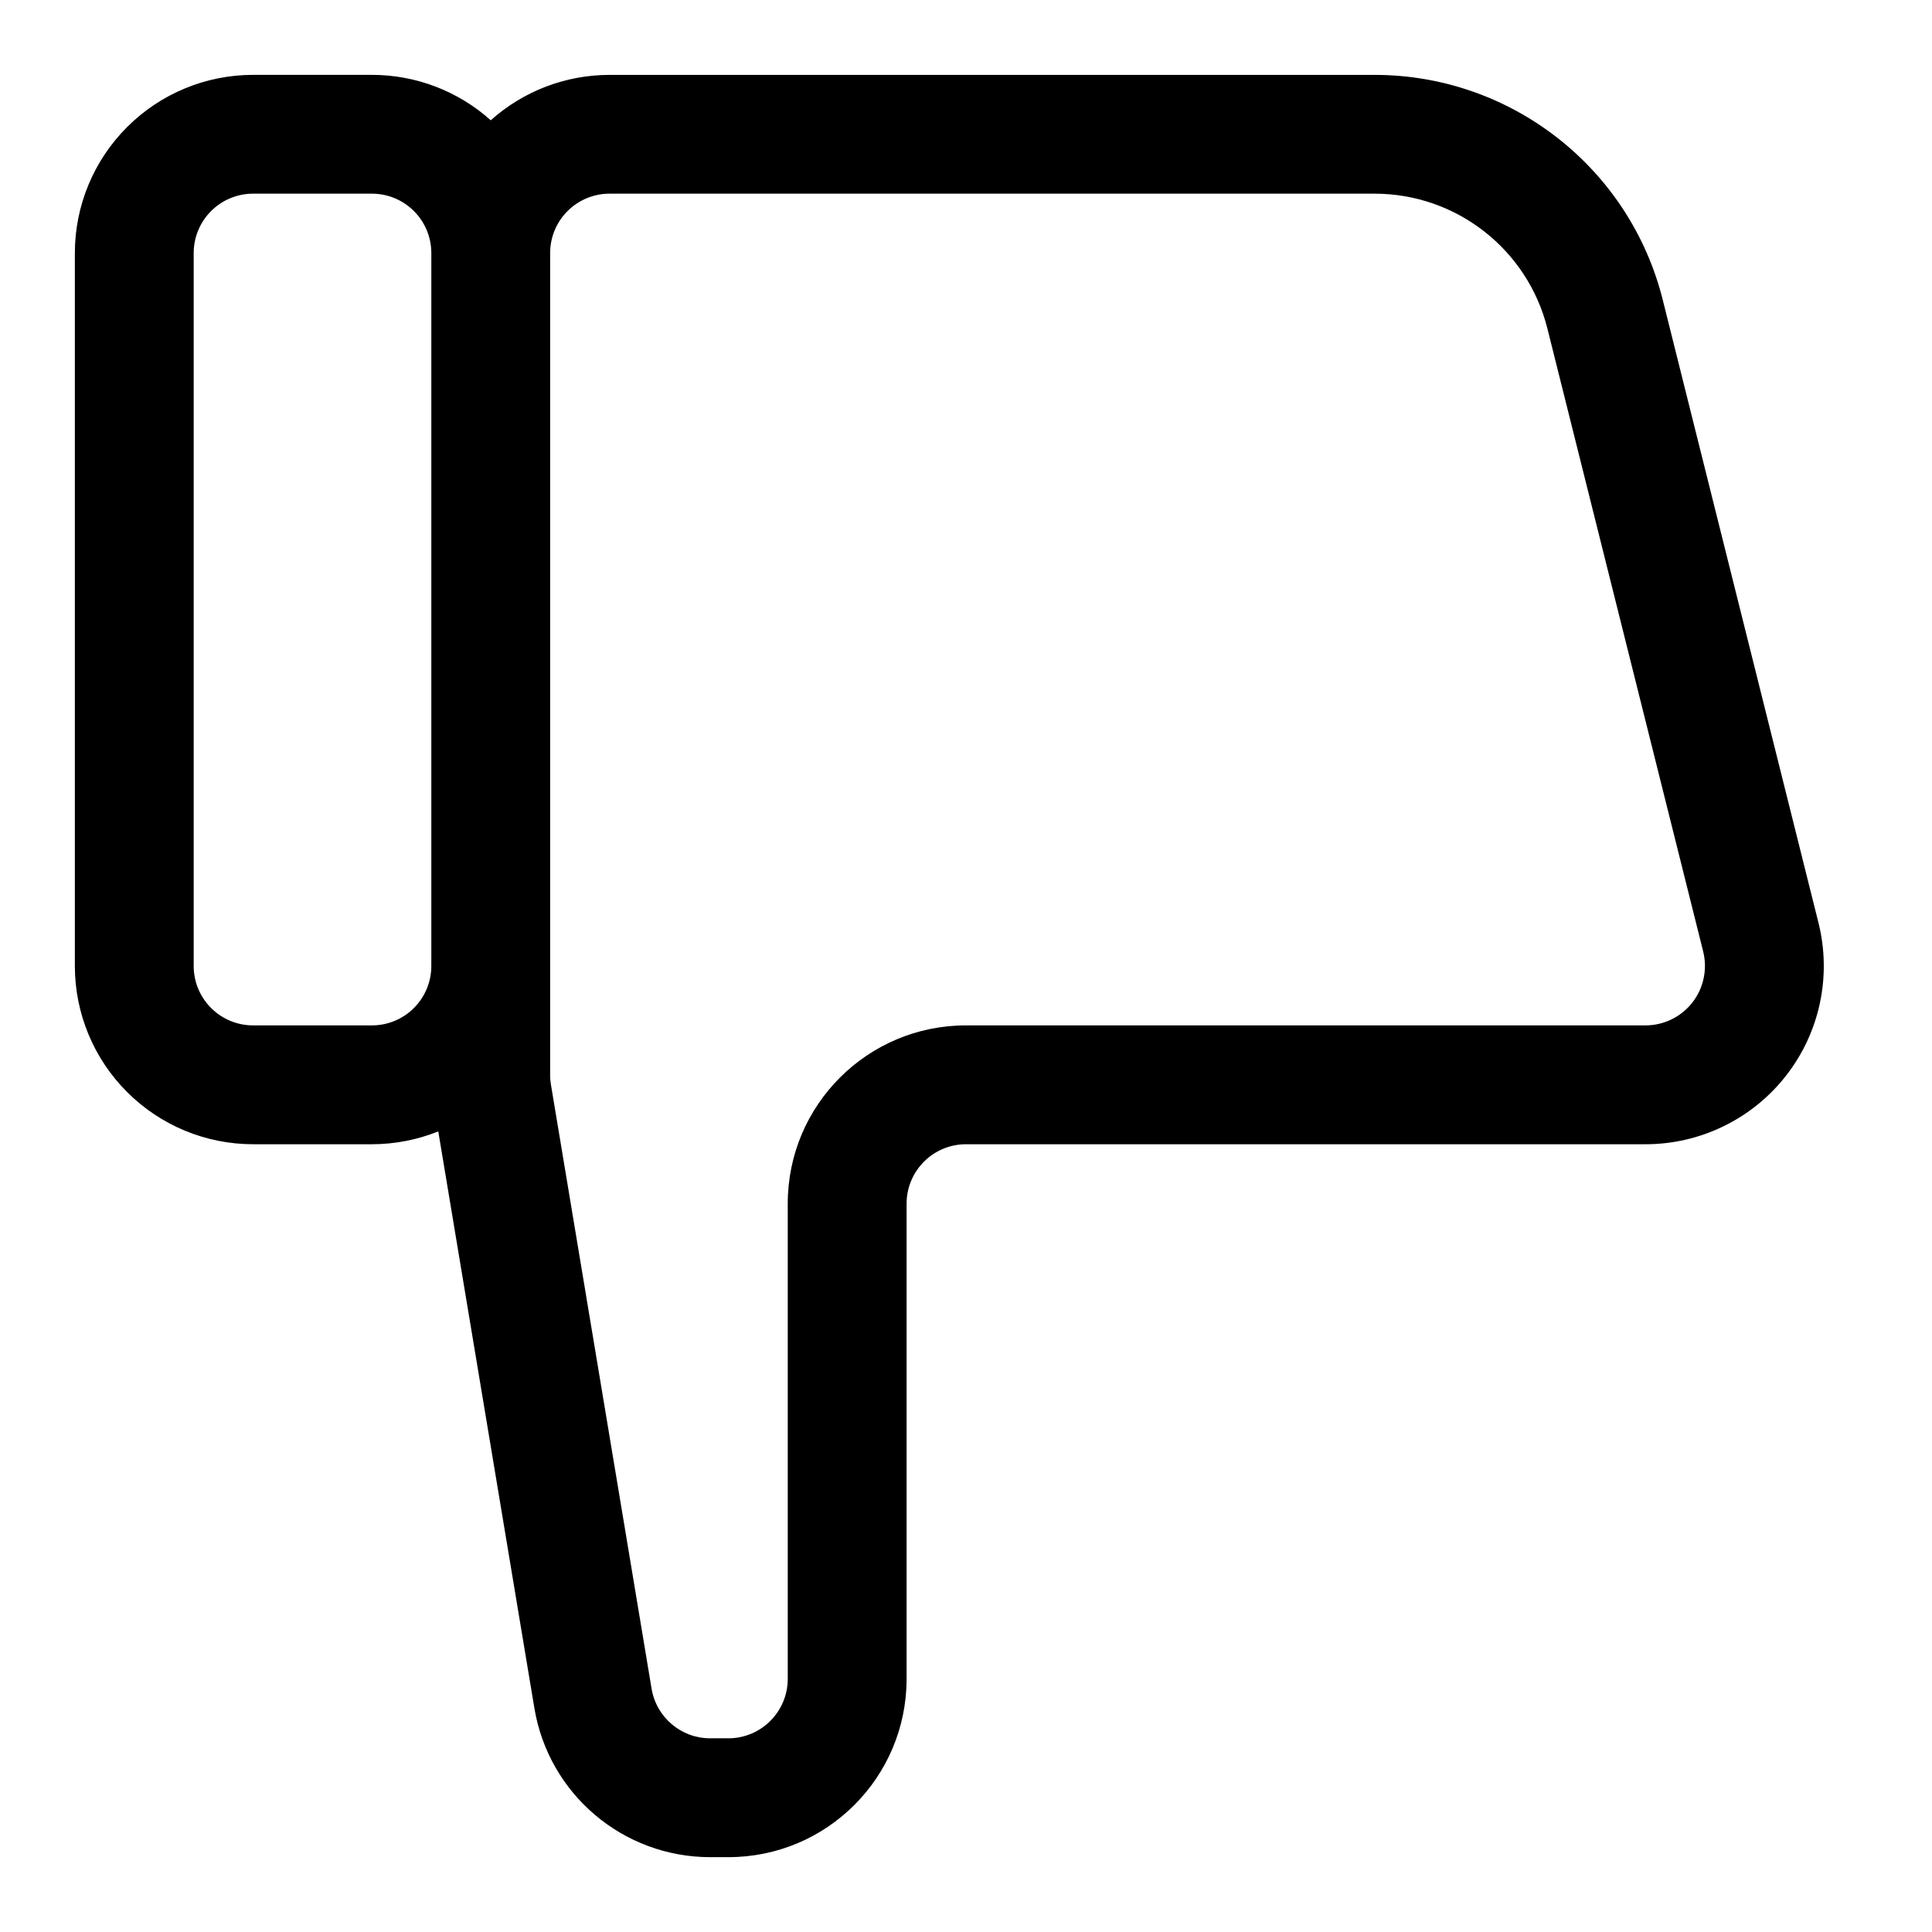
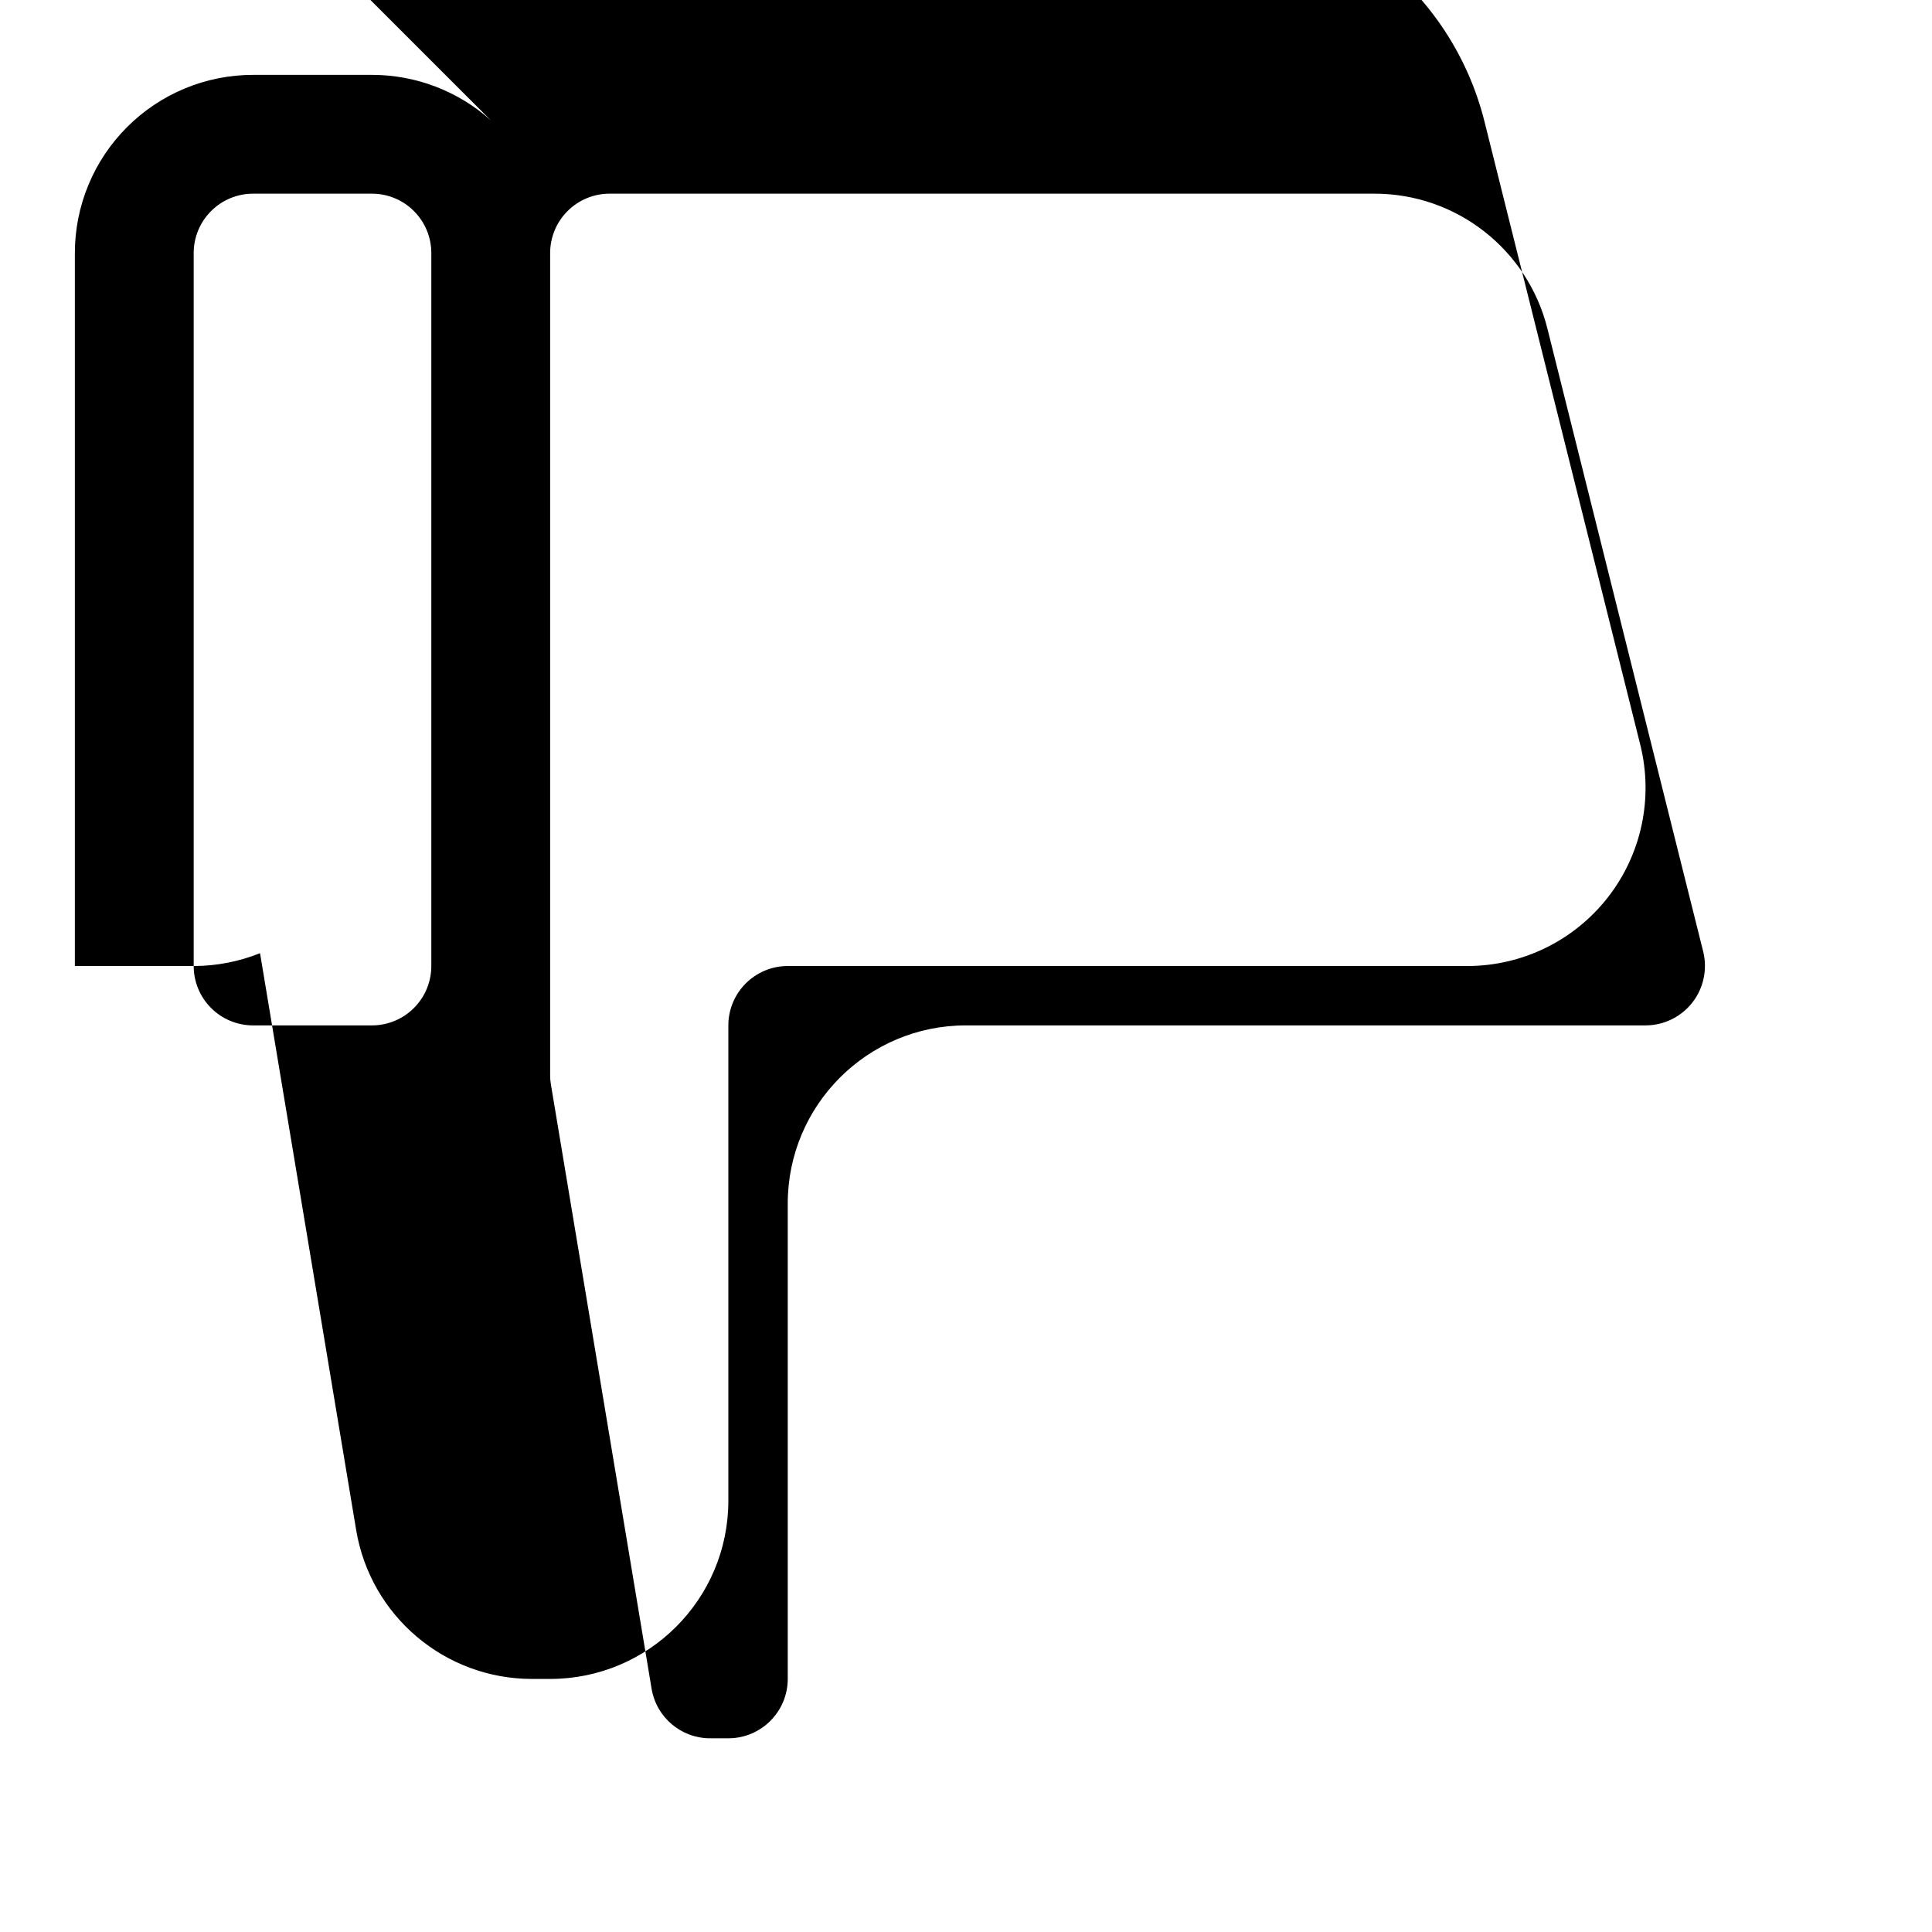
<svg xmlns="http://www.w3.org/2000/svg" fill="#000000" width="800px" height="800px" version="1.1" viewBox="144 144 512 512">
-   <path d="m274.05 175.87c-8.629-7.731-19.84-12.031-31.488-12.031h-31.488c-12.531 0-24.547 4.977-33.395 13.84-8.863 8.848-13.84 20.863-13.84 33.395v188.93c0 12.531 4.977 24.543 13.84 33.391 8.848 8.863 20.863 13.84 33.395 13.84h31.488c6.078 0 12.043-1.18 17.586-3.402l25.473 152.86c3.797 22.781 23.508 39.473 46.586 39.473h4.82c26.086 0 47.23-21.145 47.23-47.234v-125.95c0-8.691 7.055-15.746 15.746-15.746h180.08c14.547 0 28.293-6.707 37.234-18.168 8.961-11.461 12.125-26.402 8.598-40.527l-41.266-165.07c-8.77-35.047-40.258-59.625-76.375-59.625h-202.73c-11.652 0-22.859 4.301-31.488 12.031zm15.742 253.02v-217.82c0-4.172 1.652-8.188 4.613-11.133 2.945-2.957 6.961-4.613 11.133-4.613h202.73c21.68 0 40.559 14.754 45.816 35.773l41.281 165.07c1.164 4.707 0.109 9.699-2.867 13.508-2.992 3.828-7.57 6.062-12.422 6.062h-180.08c-26.09 0-47.234 21.145-47.234 47.234v125.95c0 8.691-7.051 15.746-15.742 15.746h-4.82c-7.699 0-14.262-5.559-15.523-13.164l-26.668-160.04c-0.145-0.852-0.223-1.719-0.223-2.582zm-31.488-28.891c0 4.172-1.652 8.184-4.613 11.129-2.941 2.961-6.957 4.613-11.129 4.613h-31.488c-4.172 0-8.188-1.652-11.133-4.613-2.957-2.945-4.613-6.957-4.613-11.129v-188.93c0-4.172 1.656-8.188 4.613-11.133 2.945-2.957 6.961-4.613 11.133-4.613h31.488c4.172 0 8.188 1.656 11.129 4.613 2.961 2.945 4.613 6.961 4.613 11.133z" fill-rule="evenodd" />
+   <path d="m274.05 175.87c-8.629-7.731-19.84-12.031-31.488-12.031h-31.488c-12.531 0-24.547 4.977-33.395 13.84-8.863 8.848-13.84 20.863-13.84 33.395v188.93h31.488c6.078 0 12.043-1.18 17.586-3.402l25.473 152.86c3.797 22.781 23.508 39.473 46.586 39.473h4.82c26.086 0 47.23-21.145 47.23-47.234v-125.95c0-8.691 7.055-15.746 15.746-15.746h180.08c14.547 0 28.293-6.707 37.234-18.168 8.961-11.461 12.125-26.402 8.598-40.527l-41.266-165.07c-8.77-35.047-40.258-59.625-76.375-59.625h-202.73c-11.652 0-22.859 4.301-31.488 12.031zm15.742 253.02v-217.82c0-4.172 1.652-8.188 4.613-11.133 2.945-2.957 6.961-4.613 11.133-4.613h202.73c21.68 0 40.559 14.754 45.816 35.773l41.281 165.07c1.164 4.707 0.109 9.699-2.867 13.508-2.992 3.828-7.57 6.062-12.422 6.062h-180.08c-26.09 0-47.234 21.145-47.234 47.234v125.95c0 8.691-7.051 15.746-15.742 15.746h-4.82c-7.699 0-14.262-5.559-15.523-13.164l-26.668-160.04c-0.145-0.852-0.223-1.719-0.223-2.582zm-31.488-28.891c0 4.172-1.652 8.184-4.613 11.129-2.941 2.961-6.957 4.613-11.129 4.613h-31.488c-4.172 0-8.188-1.652-11.133-4.613-2.957-2.945-4.613-6.957-4.613-11.129v-188.93c0-4.172 1.656-8.188 4.613-11.133 2.945-2.957 6.961-4.613 11.133-4.613h31.488c4.172 0 8.188 1.656 11.129 4.613 2.961 2.945 4.613 6.961 4.613 11.133z" fill-rule="evenodd" />
</svg>